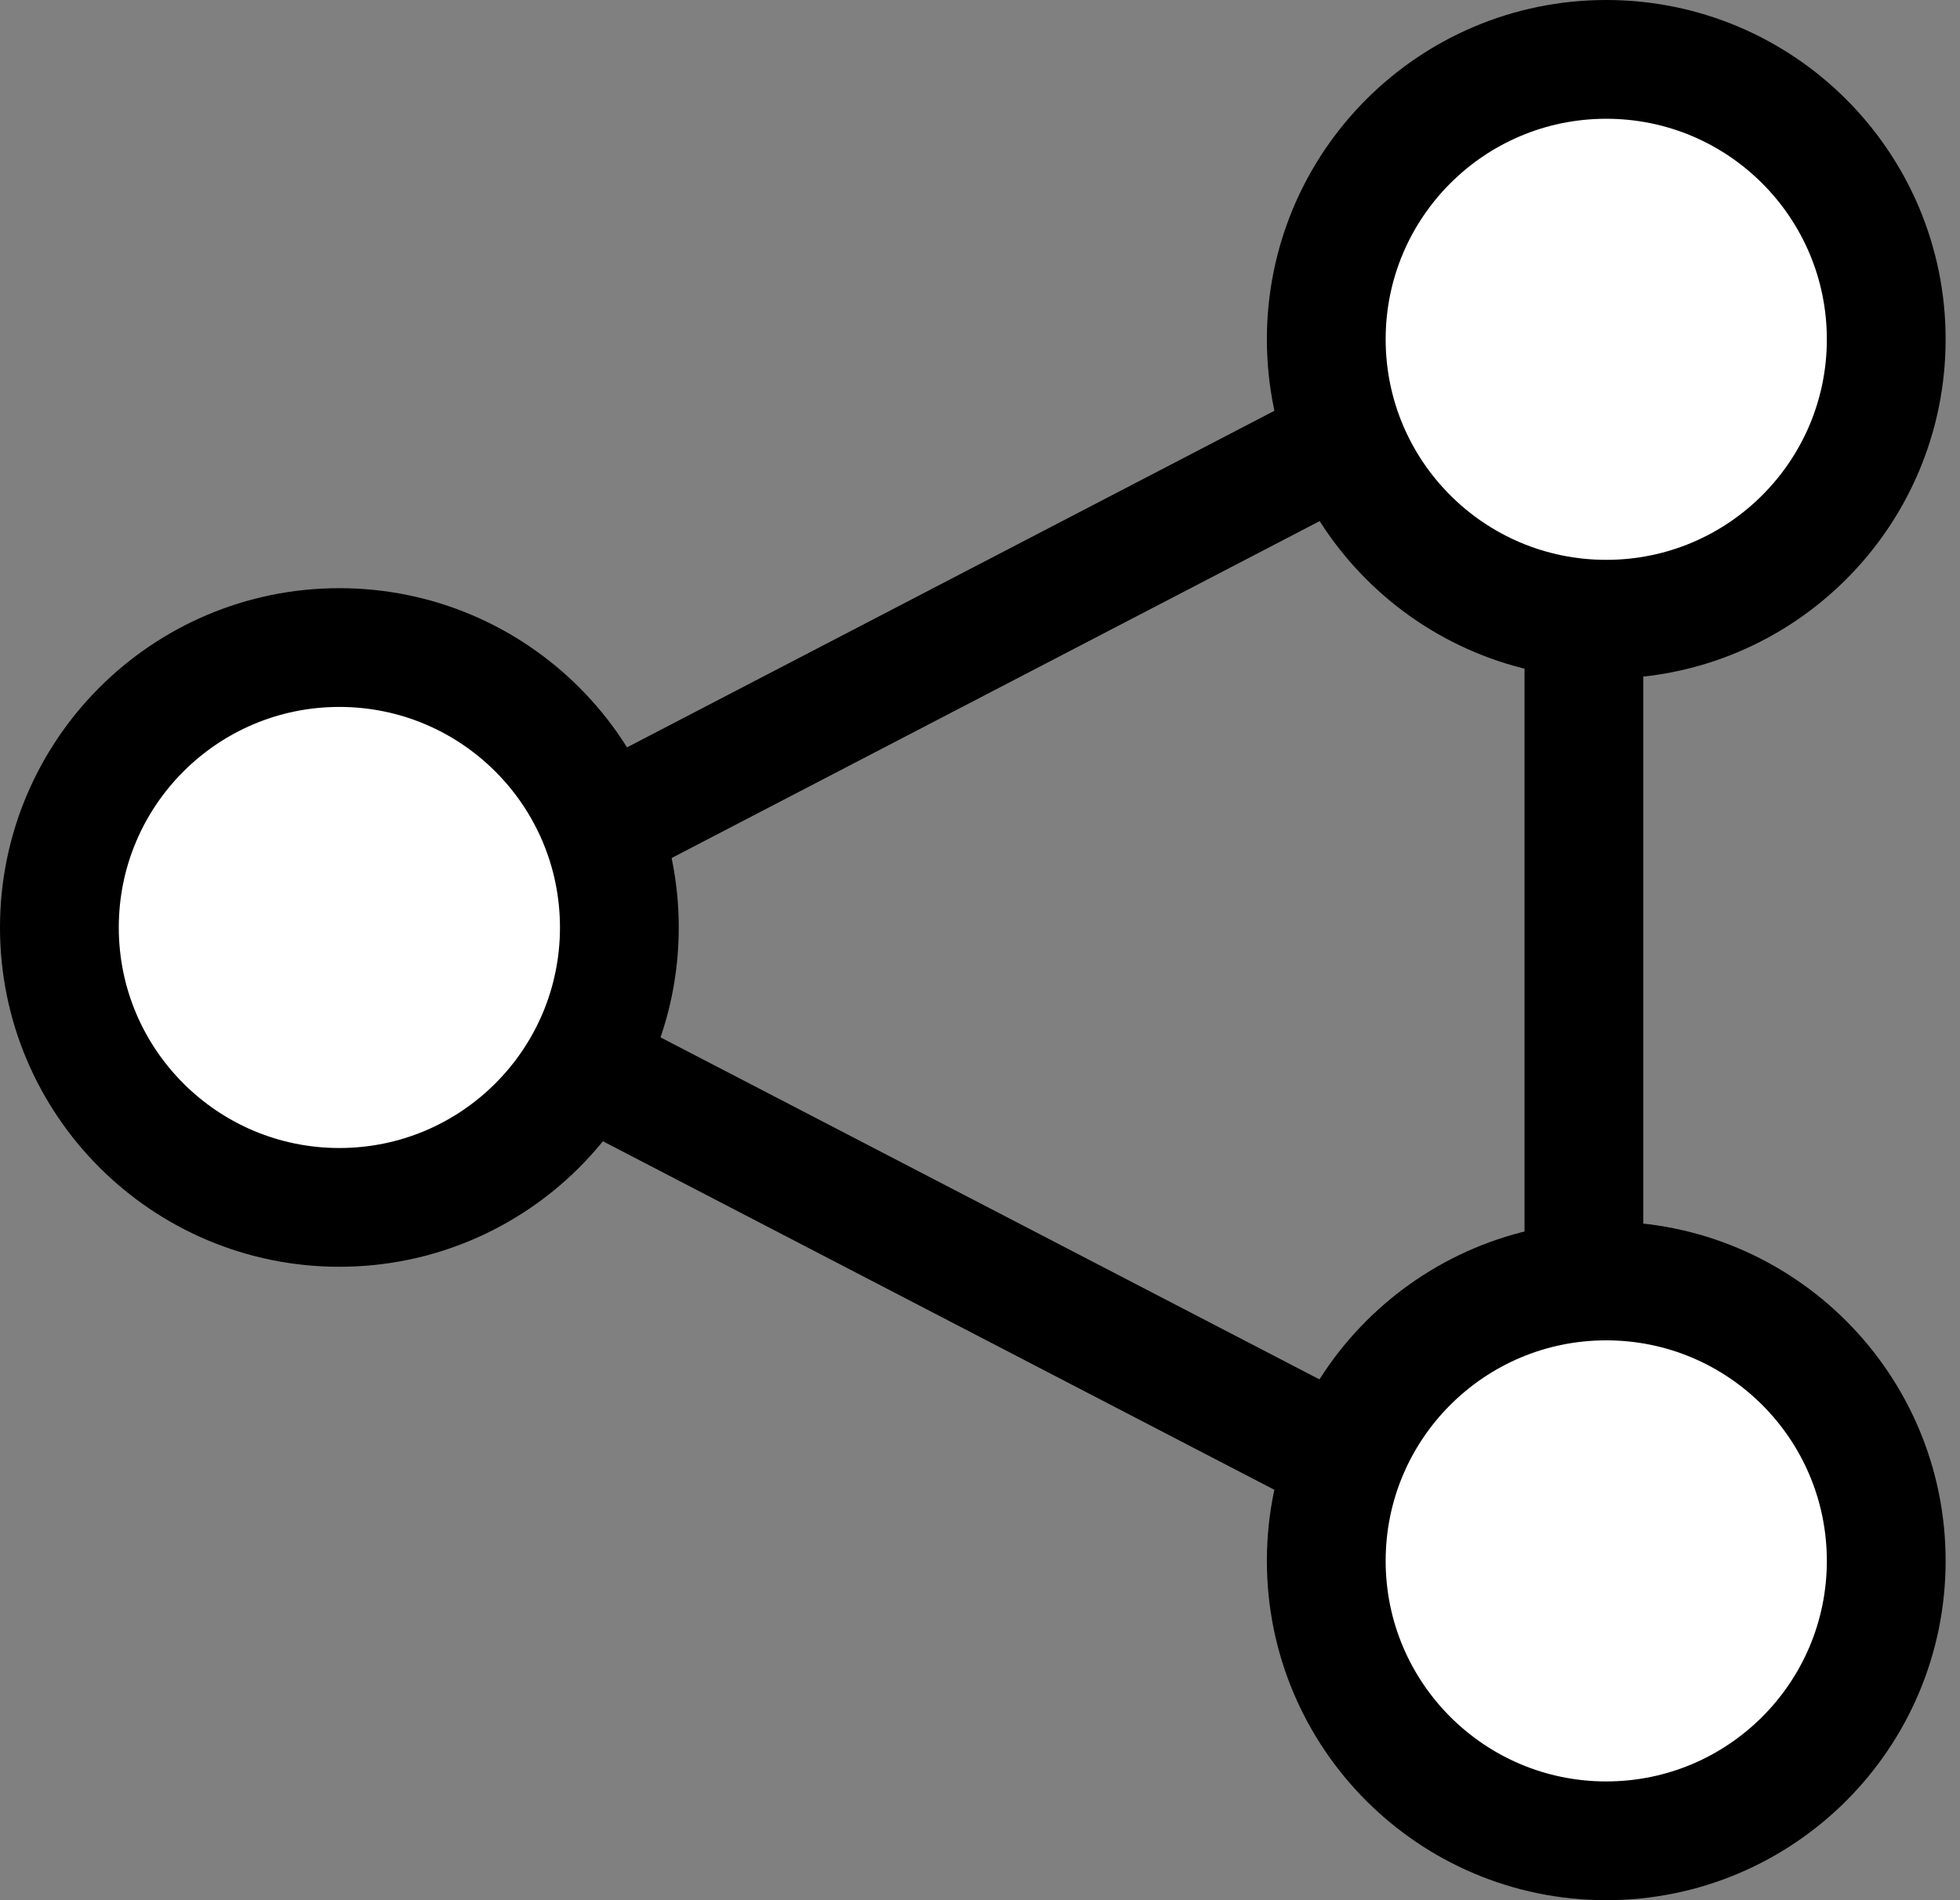
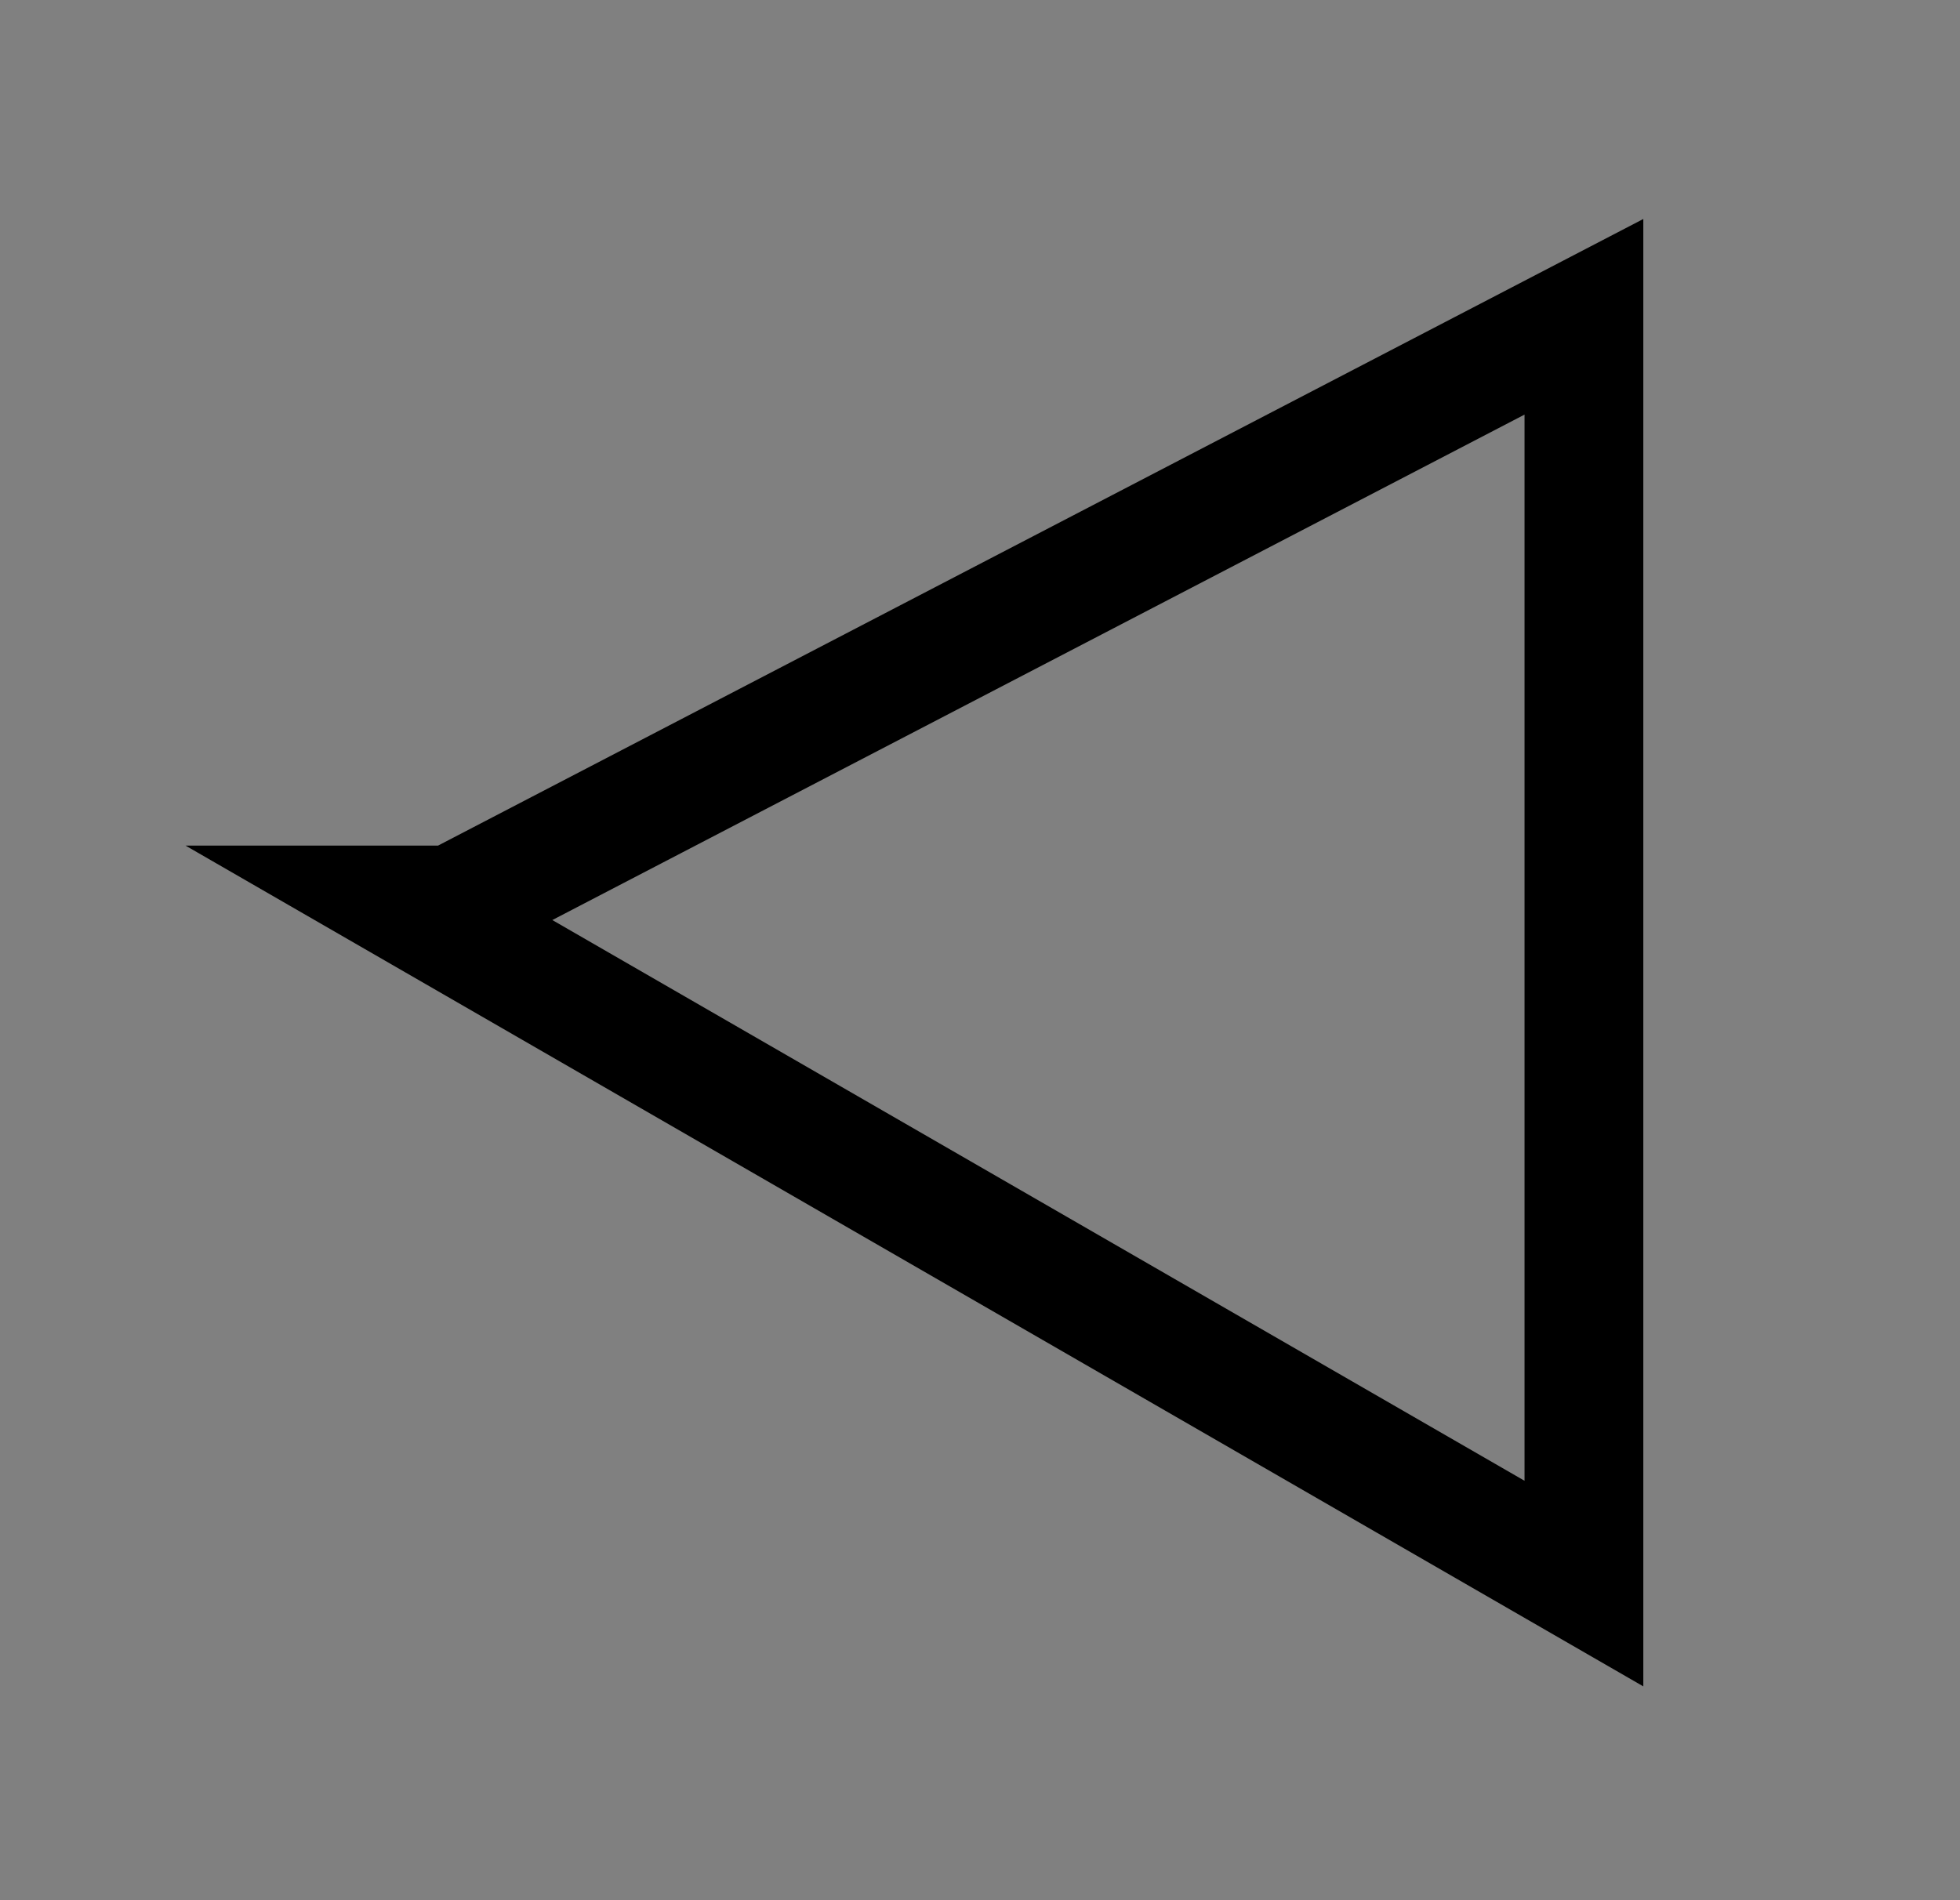
<svg xmlns="http://www.w3.org/2000/svg" width="33" height="32" viewBox="0 0 33 32" fill="none">
  <rect x="0" y="0" width="33" height="32" fill="#808080" stroke="none" />
-   <path d="M26.668 5.335L7.62 15.24H6.858V16.383L26.668 26.668V5.335Z" stroke="black" stroke-width="2" />
-   <circle cx="27.044" cy="5.714" r="4.714" fill="white" stroke="black" stroke-width="2" />
-   <circle cx="27.044" cy="26.286" r="4.714" fill="white" stroke="black" stroke-width="2" />
-   <circle cx="5.714" cy="15.619" r="4.714" fill="white" stroke="black" stroke-width="2" />
+   <path d="M26.668 5.335L7.62 15.24H6.858L26.668 26.668V5.335Z" stroke="black" stroke-width="2" />
</svg>